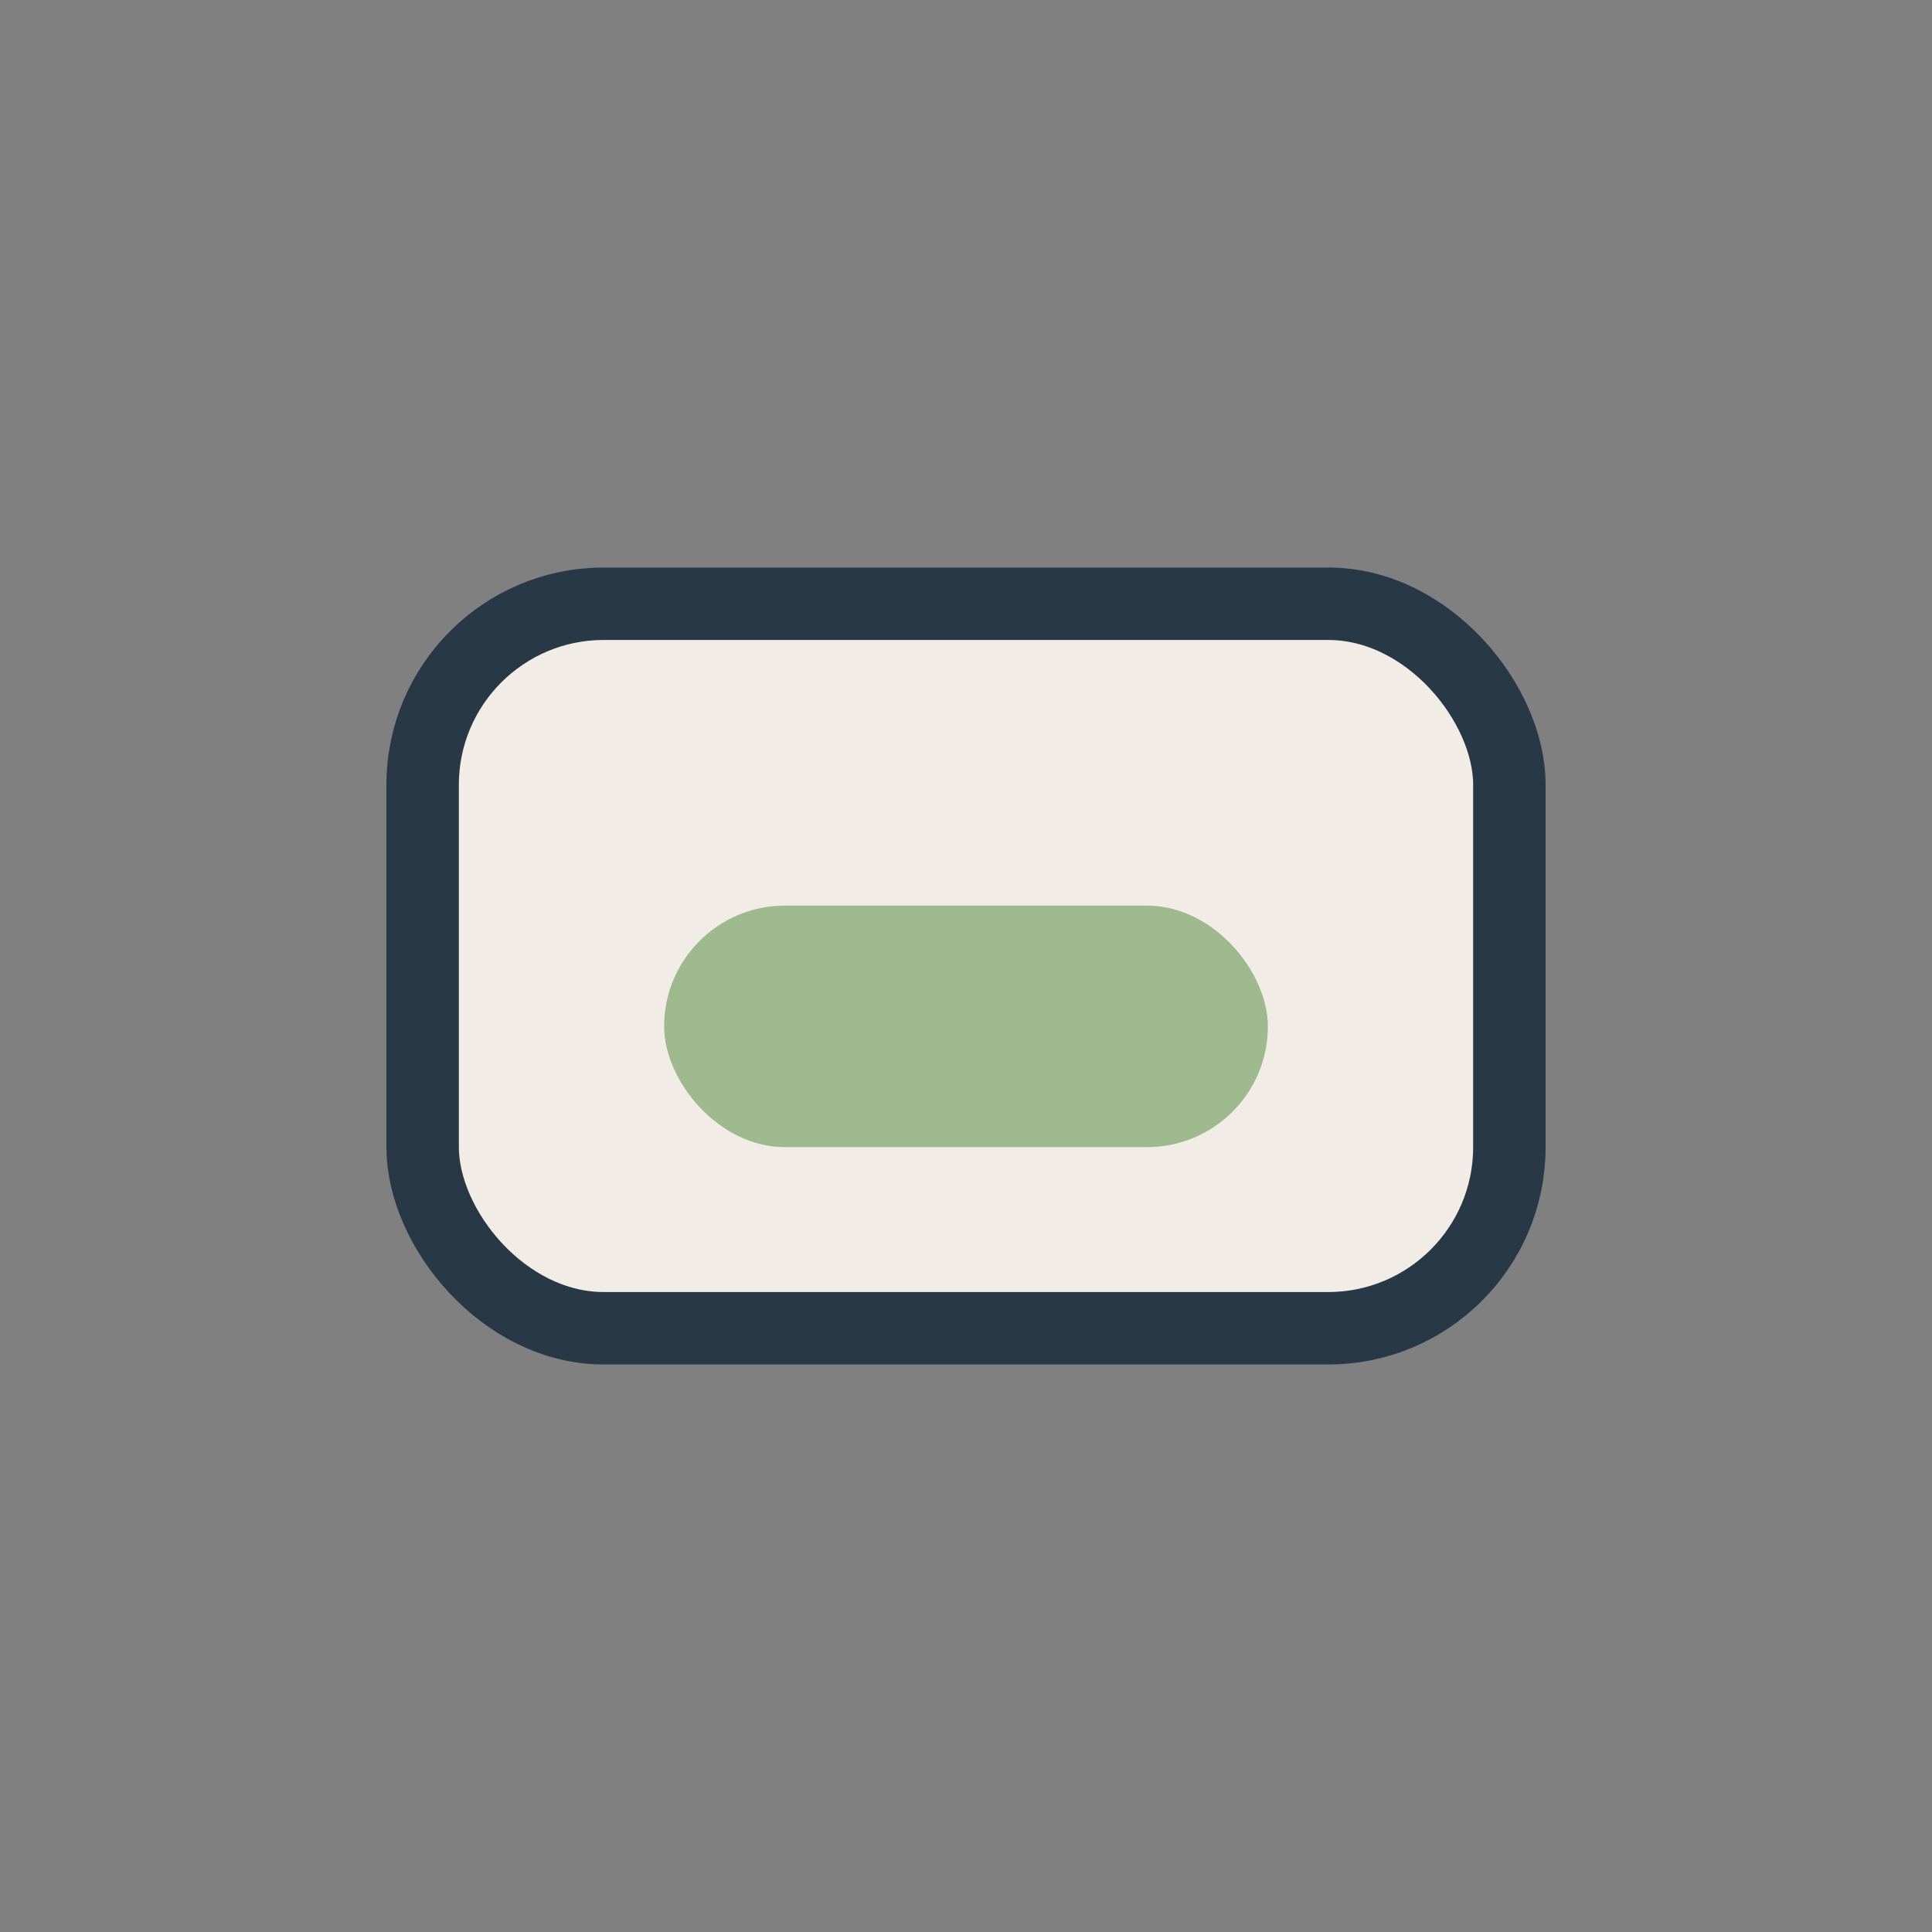
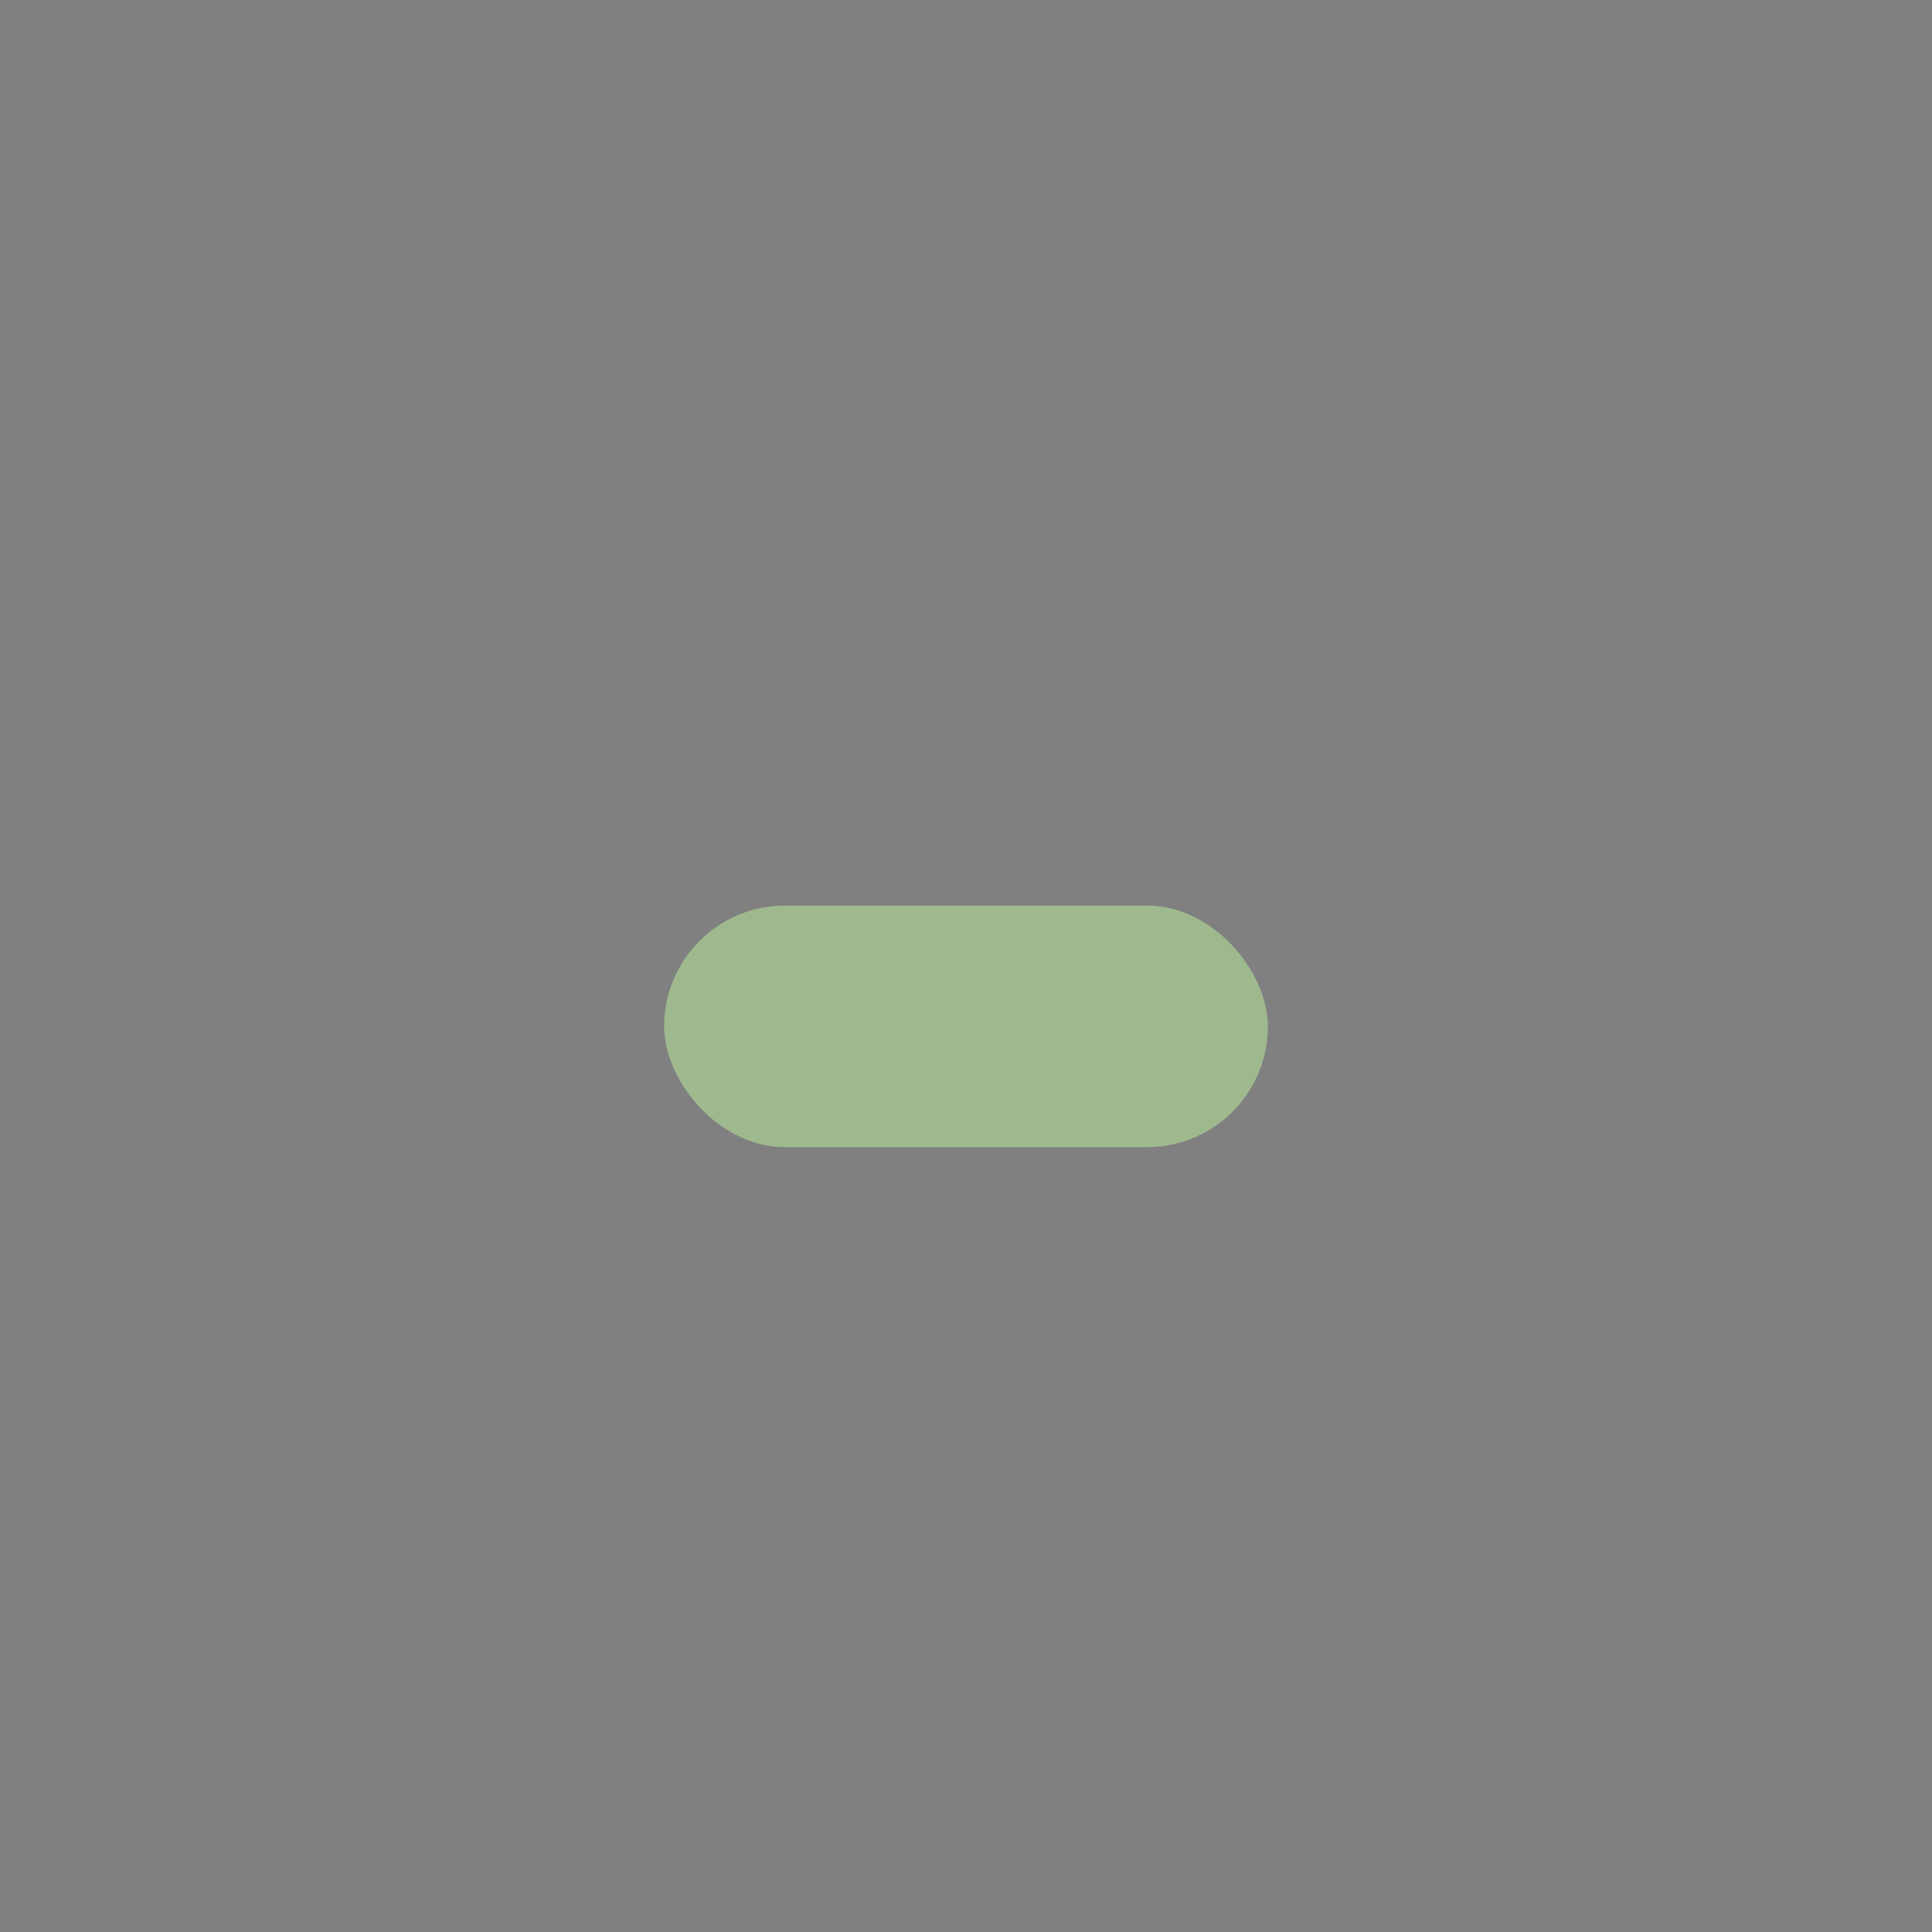
<svg xmlns="http://www.w3.org/2000/svg" width="32" height="32" viewBox="0 0 32 32">
  <rect x="0" y="0" width="32" height="32" fill="#808080" stroke="none" />
-   <rect x="7" y="10" width="18" height="12" rx="3" fill="#F2ECE6" stroke="#283847" stroke-width="1.2" />
  <rect x="11" y="15" width="10" height="4" rx="2" fill="#9FB98F" />
</svg>